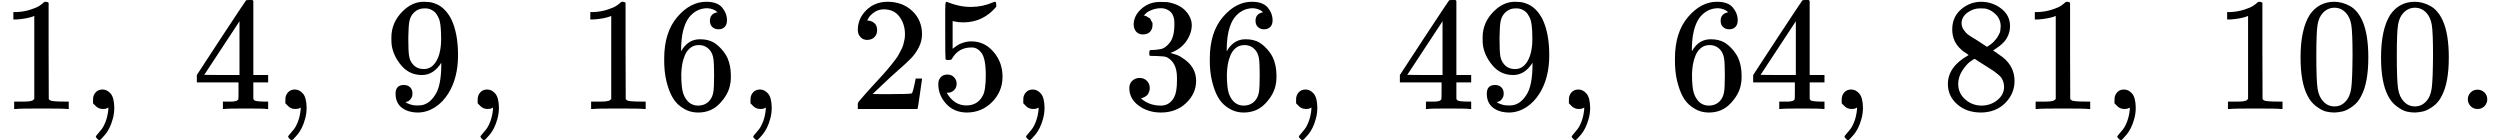
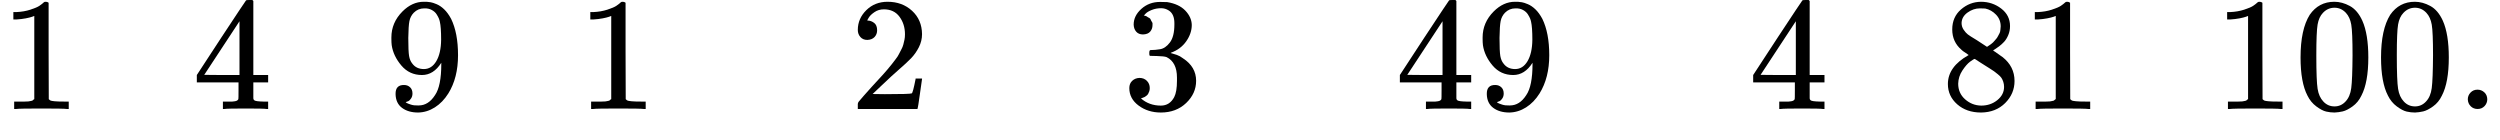
<svg xmlns="http://www.w3.org/2000/svg" xmlns:xlink="http://www.w3.org/1999/xlink" version="1.1" style="vertical-align: -0.439ex;" width="15530px" height="871px" viewBox="0 -677 15530 871">
  <defs>
    <path id="MJX-12-TEX-N-31" d="M213 578L200 573Q186 568 160 563T102 556H83V602H102Q149 604 189 617T245 641T273 663Q275 666 285 666Q294 666 302 660V361L303 61Q310 54 315 52T339 48T401 46H427V0H416Q395 3 257 3Q121 3 100 0H88V46H114Q136 46 152 46T177 47T193 50T201 52T207 57T213 61V578Z" />
-     <path id="MJX-12-TEX-N-2C" d="M78 35T78 60T94 103T137 121Q165 121 187 96T210 8Q210 -27 201 -60T180 -117T154 -158T130 -185T117 -194Q113 -194 104 -185T95 -172Q95 -168 106 -156T131 -126T157 -76T173 -3V9L172 8Q170 7 167 6T161 3T152 1T140 0Q113 0 96 17Z" />
    <path id="MJX-12-TEX-N-A0" d="" />
    <path id="MJX-12-TEX-N-34" d="M462 0Q444 3 333 3Q217 3 199 0H190V46H221Q241 46 248 46T265 48T279 53T286 61Q287 63 287 115V165H28V211L179 442Q332 674 334 675Q336 677 355 677H373L379 671V211H471V165H379V114Q379 73 379 66T385 54Q393 47 442 46H471V0H462ZM293 211V545L74 212L183 211H293Z" />
-     <path id="MJX-12-TEX-N-39" d="M352 287Q304 211 232 211Q154 211 104 270T44 396Q42 412 42 436V444Q42 537 111 606Q171 666 243 666Q245 666 249 666T257 665H261Q273 665 286 663T323 651T370 619T413 560Q456 472 456 334Q456 194 396 97Q361 41 312 10T208 -22Q147 -22 108 7T68 93T121 149Q143 149 158 135T173 96Q173 78 164 65T148 49T135 44L131 43Q131 41 138 37T164 27T206 22H212Q272 22 313 86Q352 142 352 280V287ZM244 248Q292 248 321 297T351 430Q351 508 343 542Q341 552 337 562T323 588T293 615T246 625Q208 625 181 598Q160 576 154 546T147 441Q147 358 152 329T172 282Q197 248 244 248Z" />
-     <path id="MJX-12-TEX-N-36" d="M42 313Q42 476 123 571T303 666Q372 666 402 630T432 550Q432 525 418 510T379 495Q356 495 341 509T326 548Q326 592 373 601Q351 623 311 626Q240 626 194 566Q147 500 147 364L148 360Q153 366 156 373Q197 433 263 433H267Q313 433 348 414Q372 400 396 374T435 317Q456 268 456 210V192Q456 169 451 149Q440 90 387 34T253 -22Q225 -22 199 -14T143 16T92 75T56 172T42 313ZM257 397Q227 397 205 380T171 335T154 278T148 216Q148 133 160 97T198 39Q222 21 251 21Q302 21 329 59Q342 77 347 104T352 209Q352 289 347 316T329 361Q302 397 257 397Z" />
+     <path id="MJX-12-TEX-N-39" d="M352 287Q304 211 232 211Q154 211 104 270T44 396Q42 412 42 436V444Q42 537 111 606Q171 666 243 666Q245 666 249 666H261Q273 665 286 663T323 651T370 619T413 560Q456 472 456 334Q456 194 396 97Q361 41 312 10T208 -22Q147 -22 108 7T68 93T121 149Q143 149 158 135T173 96Q173 78 164 65T148 49T135 44L131 43Q131 41 138 37T164 27T206 22H212Q272 22 313 86Q352 142 352 280V287ZM244 248Q292 248 321 297T351 430Q351 508 343 542Q341 552 337 562T323 588T293 615T246 625Q208 625 181 598Q160 576 154 546T147 441Q147 358 152 329T172 282Q197 248 244 248Z" />
    <path id="MJX-12-TEX-N-32" d="M109 429Q82 429 66 447T50 491Q50 562 103 614T235 666Q326 666 387 610T449 465Q449 422 429 383T381 315T301 241Q265 210 201 149L142 93L218 92Q375 92 385 97Q392 99 409 186V189H449V186Q448 183 436 95T421 3V0H50V19V31Q50 38 56 46T86 81Q115 113 136 137Q145 147 170 174T204 211T233 244T261 278T284 308T305 340T320 369T333 401T340 431T343 464Q343 527 309 573T212 619Q179 619 154 602T119 569T109 550Q109 549 114 549Q132 549 151 535T170 489Q170 464 154 447T109 429Z" />
-     <path id="MJX-12-TEX-N-35" d="M164 157Q164 133 148 117T109 101H102Q148 22 224 22Q294 22 326 82Q345 115 345 210Q345 313 318 349Q292 382 260 382H254Q176 382 136 314Q132 307 129 306T114 304Q97 304 95 310Q93 314 93 485V614Q93 664 98 664Q100 666 102 666Q103 666 123 658T178 642T253 634Q324 634 389 662Q397 666 402 666Q410 666 410 648V635Q328 538 205 538Q174 538 149 544L139 546V374Q158 388 169 396T205 412T256 420Q337 420 393 355T449 201Q449 109 385 44T229 -22Q148 -22 99 32T50 154Q50 178 61 192T84 210T107 214Q132 214 148 197T164 157Z" />
    <path id="MJX-12-TEX-N-33" d="M127 463Q100 463 85 480T69 524Q69 579 117 622T233 665Q268 665 277 664Q351 652 390 611T430 522Q430 470 396 421T302 350L299 348Q299 347 308 345T337 336T375 315Q457 262 457 175Q457 96 395 37T238 -22Q158 -22 100 21T42 130Q42 158 60 175T105 193Q133 193 151 175T169 130Q169 119 166 110T159 94T148 82T136 74T126 70T118 67L114 66Q165 21 238 21Q293 21 321 74Q338 107 338 175V195Q338 290 274 322Q259 328 213 329L171 330L168 332Q166 335 166 348Q166 366 174 366Q202 366 232 371Q266 376 294 413T322 525V533Q322 590 287 612Q265 626 240 626Q208 626 181 615T143 592T132 580H135Q138 579 143 578T153 573T165 566T175 555T183 540T186 520Q186 498 172 481T127 463Z" />
    <path id="MJX-12-TEX-N-38" d="M70 417T70 494T124 618T248 666Q319 666 374 624T429 515Q429 485 418 459T392 417T361 389T335 371T324 363L338 354Q352 344 366 334T382 323Q457 264 457 174Q457 95 399 37T249 -22Q159 -22 101 29T43 155Q43 263 172 335L154 348Q133 361 127 368Q70 417 70 494ZM286 386L292 390Q298 394 301 396T311 403T323 413T334 425T345 438T355 454T364 471T369 491T371 513Q371 556 342 586T275 624Q268 625 242 625Q201 625 165 599T128 534Q128 511 141 492T167 463T217 431Q224 426 228 424L286 386ZM250 21Q308 21 350 55T392 137Q392 154 387 169T375 194T353 216T330 234T301 253T274 270Q260 279 244 289T218 306L210 311Q204 311 181 294T133 239T107 157Q107 98 150 60T250 21Z" />
    <path id="MJX-12-TEX-N-30" d="M96 585Q152 666 249 666Q297 666 345 640T423 548Q460 465 460 320Q460 165 417 83Q397 41 362 16T301 -15T250 -22Q224 -22 198 -16T137 16T82 83Q39 165 39 320Q39 494 96 585ZM321 597Q291 629 250 629Q208 629 178 597Q153 571 145 525T137 333Q137 175 145 125T181 46Q209 16 250 16Q290 16 318 46Q347 76 354 130T362 333Q362 478 354 524T321 597Z" />
    <path id="MJX-12-TEX-N-2E" d="M78 60Q78 84 95 102T138 120Q162 120 180 104T199 61Q199 36 182 18T139 0T96 17T78 60Z" />
  </defs>
  <g stroke="currentColor" fill="currentColor" stroke-width="0" transform="scale(1,-1)">
    <g>
      <g>
        <use xlink:href="#MJX-12-TEX-N-31" />
      </g>
      <g transform="translate(500,0)">
        <use xlink:href="#MJX-12-TEX-N-2C" />
      </g>
      <g transform="translate(944.7,0)">
        <use xlink:href="#MJX-12-TEX-N-A0" />
      </g>
      <g transform="translate(1194.7,0)">
        <use xlink:href="#MJX-12-TEX-N-34" />
      </g>
      <g transform="translate(1694.7,0)">
        <use xlink:href="#MJX-12-TEX-N-2C" />
      </g>
      <g transform="translate(2139.3,0)">
        <use xlink:href="#MJX-12-TEX-N-A0" />
      </g>
      <g transform="translate(2389.3,0)">
        <use xlink:href="#MJX-12-TEX-N-39" />
      </g>
      <g transform="translate(2889.3,0)">
        <use xlink:href="#MJX-12-TEX-N-2C" />
      </g>
      <g transform="translate(3334,0)">
        <use xlink:href="#MJX-12-TEX-N-A0" />
      </g>
      <g transform="translate(3584,0)">
        <use xlink:href="#MJX-12-TEX-N-31" />
        <use xlink:href="#MJX-12-TEX-N-36" transform="translate(500,0)" />
      </g>
      <g transform="translate(4584,0)">
        <use xlink:href="#MJX-12-TEX-N-2C" />
      </g>
      <g transform="translate(5028.7,0)">
        <use xlink:href="#MJX-12-TEX-N-A0" />
      </g>
      <g transform="translate(5278.7,0)">
        <use xlink:href="#MJX-12-TEX-N-32" />
        <use xlink:href="#MJX-12-TEX-N-35" transform="translate(500,0)" />
      </g>
      <g transform="translate(6278.7,0)">
        <use xlink:href="#MJX-12-TEX-N-2C" />
      </g>
      <g transform="translate(6723.3,0)">
        <use xlink:href="#MJX-12-TEX-N-A0" />
      </g>
      <g transform="translate(6973.3,0)">
        <use xlink:href="#MJX-12-TEX-N-33" />
        <use xlink:href="#MJX-12-TEX-N-36" transform="translate(500,0)" />
      </g>
      <g transform="translate(7973.3,0)">
        <use xlink:href="#MJX-12-TEX-N-2C" />
      </g>
      <g transform="translate(8418,0)">
        <use xlink:href="#MJX-12-TEX-N-A0" />
      </g>
      <g transform="translate(8668,0)">
        <use xlink:href="#MJX-12-TEX-N-34" />
        <use xlink:href="#MJX-12-TEX-N-39" transform="translate(500,0)" />
      </g>
      <g transform="translate(9668,0)">
        <use xlink:href="#MJX-12-TEX-N-2C" />
      </g>
      <g transform="translate(10112.7,0)">
        <use xlink:href="#MJX-12-TEX-N-A0" />
      </g>
      <g transform="translate(10362.7,0)">
        <use xlink:href="#MJX-12-TEX-N-36" />
        <use xlink:href="#MJX-12-TEX-N-34" transform="translate(500,0)" />
      </g>
      <g transform="translate(11362.7,0)">
        <use xlink:href="#MJX-12-TEX-N-2C" />
      </g>
      <g transform="translate(11807.3,0)">
        <use xlink:href="#MJX-12-TEX-N-A0" />
      </g>
      <g transform="translate(12057.3,0)">
        <use xlink:href="#MJX-12-TEX-N-38" />
        <use xlink:href="#MJX-12-TEX-N-31" transform="translate(500,0)" />
      </g>
      <g transform="translate(13057.3,0)">
        <use xlink:href="#MJX-12-TEX-N-2C" />
      </g>
      <g transform="translate(13502,0)">
        <use xlink:href="#MJX-12-TEX-N-A0" />
      </g>
      <g transform="translate(13752,0)">
        <use xlink:href="#MJX-12-TEX-N-31" />
        <use xlink:href="#MJX-12-TEX-N-30" transform="translate(500,0)" />
        <use xlink:href="#MJX-12-TEX-N-30" transform="translate(1000,0)" />
        <use xlink:href="#MJX-12-TEX-N-2E" transform="translate(1500,0)" />
      </g>
    </g>
  </g>
</svg>